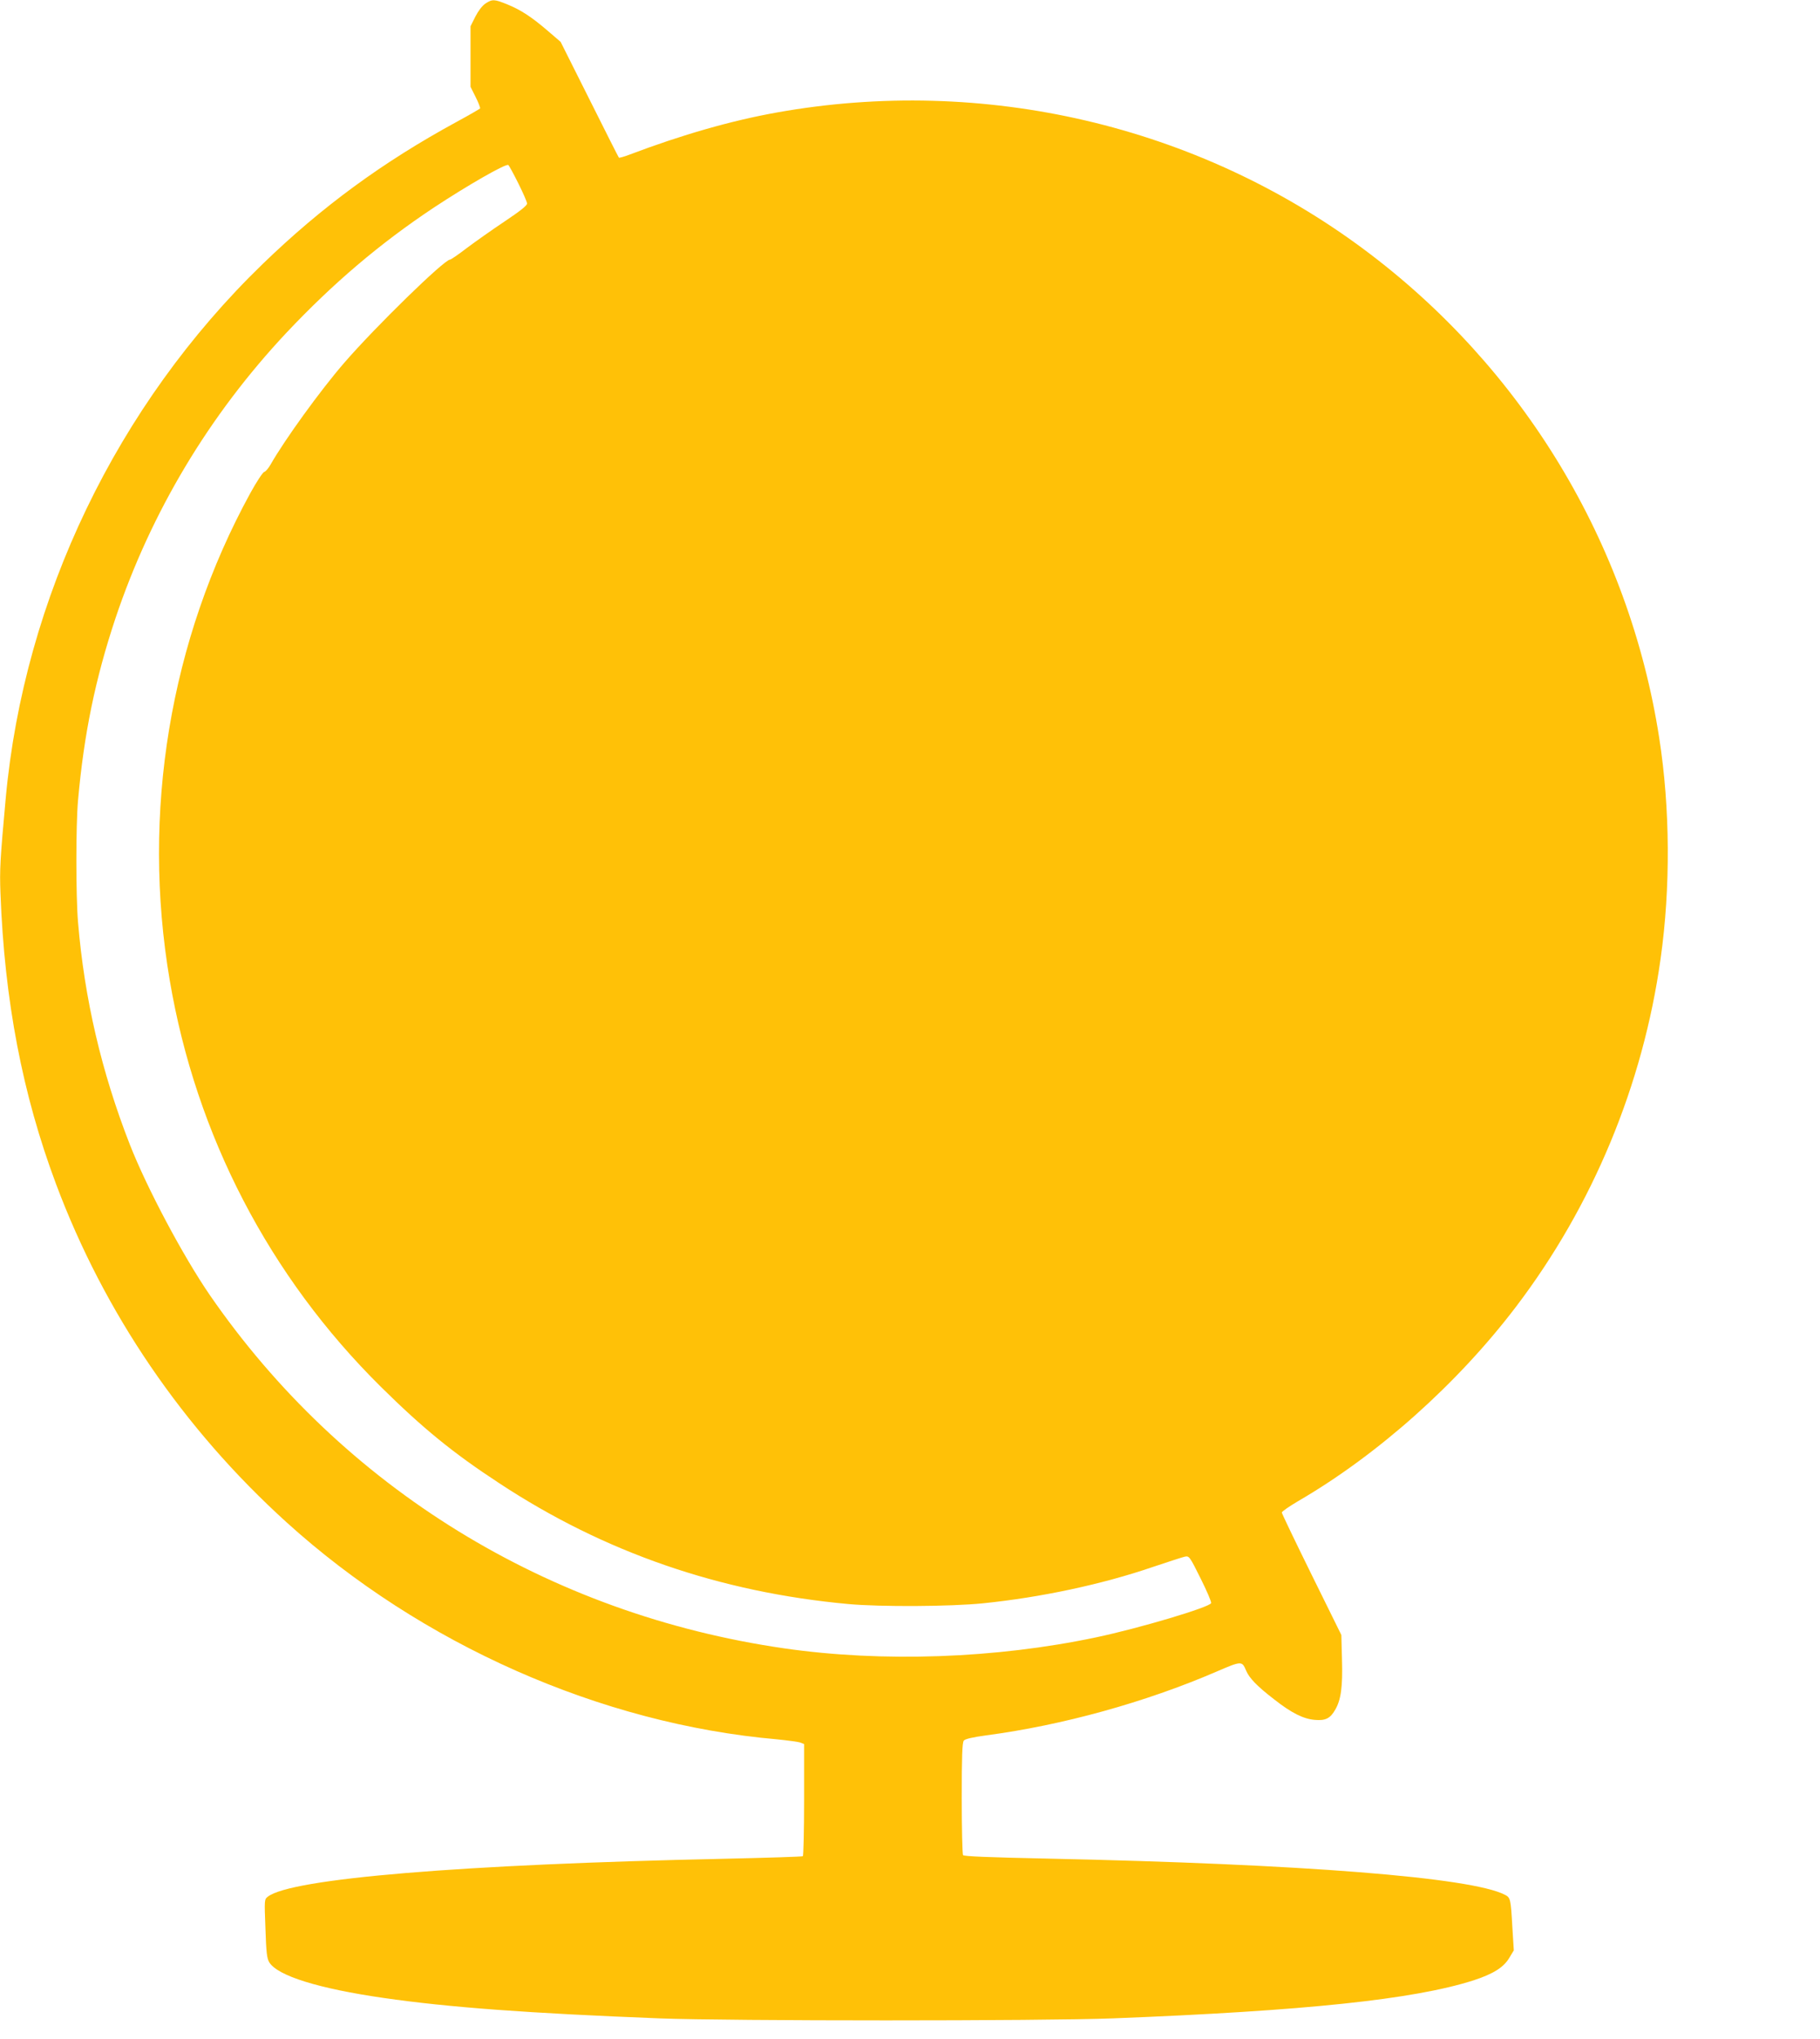
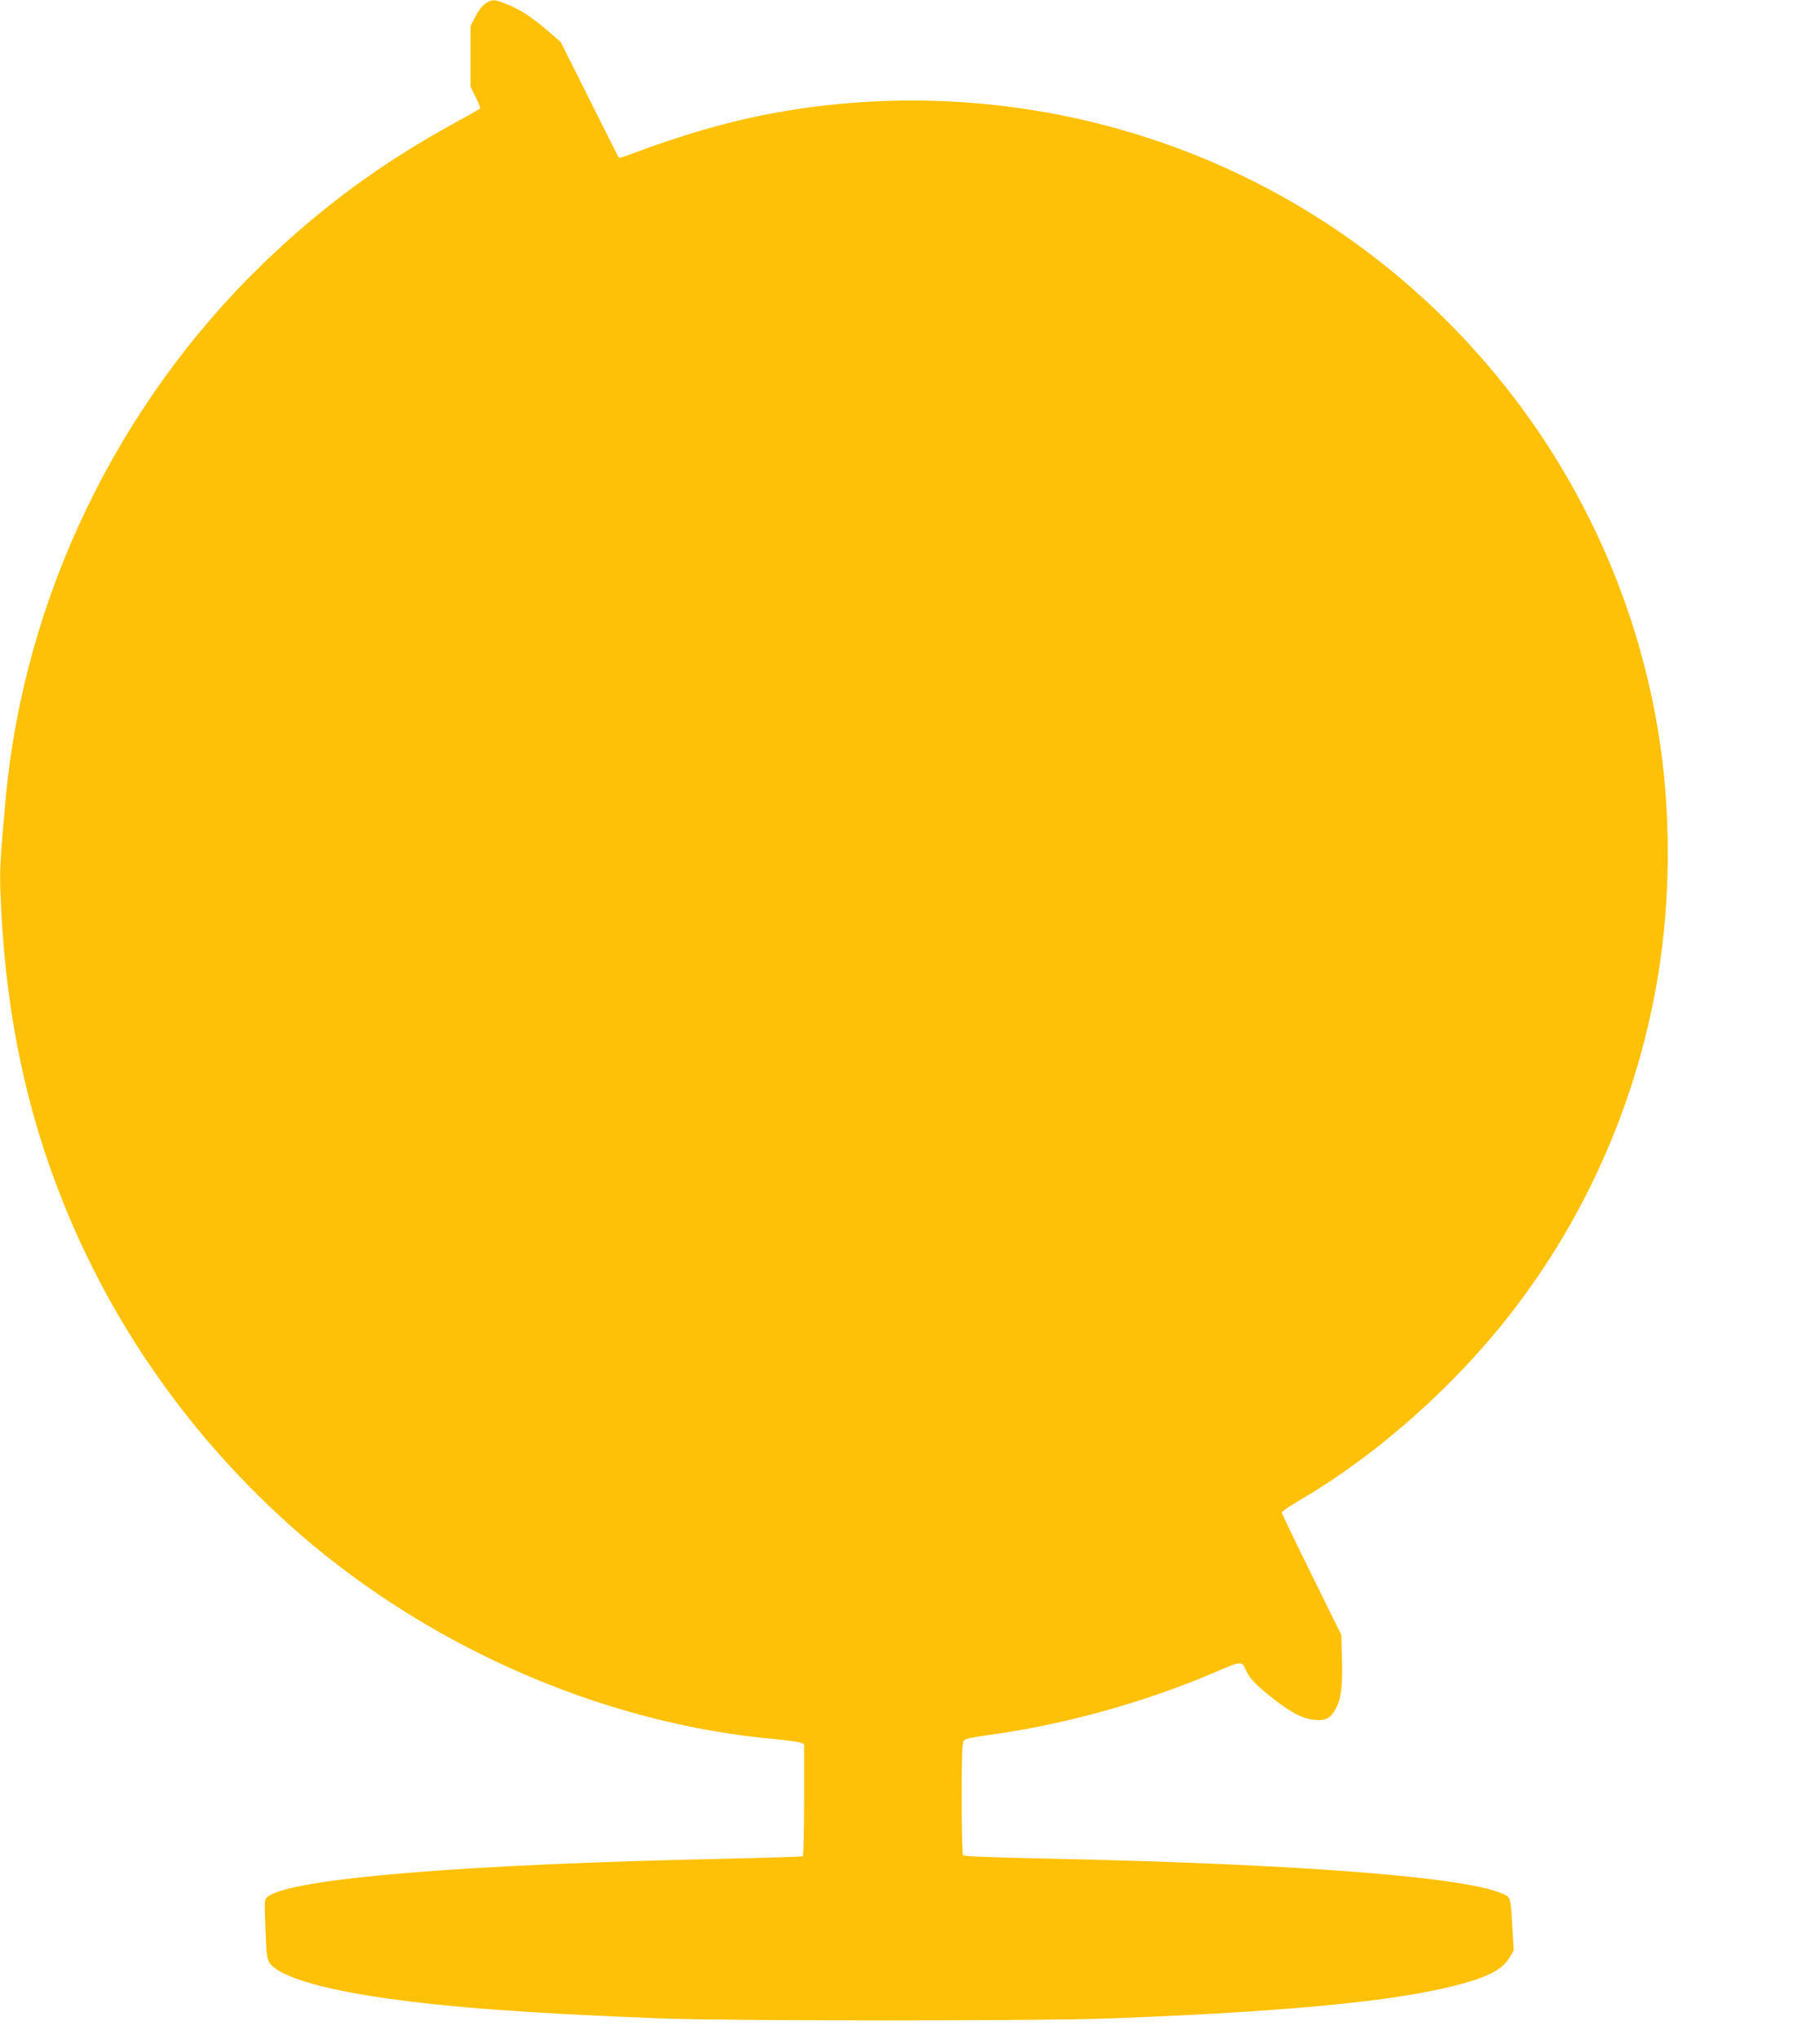
<svg xmlns="http://www.w3.org/2000/svg" version="1.0" width="1143pt" height="1280pt" viewBox="0 0 1143 1280" preserveAspectRatio="xMidYMid meet">
  <g transform="translate(0,1280) scale(0.1,-0.1)" fill="#ffc107" stroke="none">
-     <path d="M3049 12778 c-21 -14 -45 -46 -64 -83 l-30 -60 0 -190 0 -190 32 -64 c18 -35 30 -68 28 -72 -3 -3 -69 -42 -147 -84 -465 -253 -847 -533 -1219 -893 -915 -886 -1497 -2095 -1613 -3353 -35 -384 -39 -449 -33 -599 25 -671 138 -1261 349 -1824 303 -809 797 -1534 1447 -2123 845 -766 1973 -1266 3079 -1363 70 -7 137 -16 150 -21 l22 -9 0 -349 c0 -192 -4 -352 -8 -355 -5 -3 -226 -10 -493 -16 -1651 -35 -2721 -124 -2867 -238 -22 -17 -22 -18 -15 -200 5 -150 9 -187 24 -212 52 -85 310 -165 719 -224 408 -59 909 -96 1730 -128 441 -17 2410 -17 2850 0 1209 47 1889 119 2262 238 126 41 192 82 228 144 l27 45 -9 145 c-10 179 -12 186 -47 204 -211 109 -1269 193 -2871 227 -374 8 -527 14 -532 22 -4 7 -8 168 -8 358 0 261 3 349 13 361 8 10 53 21 142 33 476 63 998 207 1445 400 158 68 160 68 186 6 20 -47 69 -98 177 -181 108 -85 183 -122 254 -128 67 -6 97 9 128 63 37 63 48 145 43 316 l-4 154 -187 379 c-103 209 -187 384 -187 390 0 6 46 38 102 71 501 291 1002 738 1369 1221 482 634 797 1392 908 2185 63 448 60 946 -9 1388 -190 1222 -857 2324 -1855 3066 -1047 779 -2387 1091 -3685 859 -286 -51 -597 -140 -927 -265 -34 -13 -64 -21 -66 -19 -3 3 -86 168 -185 366 l-181 361 -78 67 c-102 88 -172 134 -256 168 -83 34 -95 34 -138 6z m206 -1129 c30 -60 55 -117 55 -127 0 -13 -45 -48 -142 -113 -78 -52 -184 -127 -236 -166 -52 -40 -100 -73 -106 -73 -36 0 -470 -423 -666 -650 -148 -171 -373 -482 -461 -637 -13 -23 -31 -44 -40 -46 -9 -3 -48 -62 -87 -133 -505 -922 -685 -2007 -506 -3059 165 -973 625 -1859 1326 -2552 261 -258 451 -414 743 -605 659 -434 1385 -685 2195 -759 199 -18 640 -16 845 5 363 37 747 119 1065 228 96 32 187 62 202 65 26 5 30 0 98 -137 39 -78 69 -148 66 -155 -10 -26 -448 -157 -723 -215 -630 -133 -1341 -158 -1958 -69 -1482 214 -2774 1009 -3608 2219 -168 245 -395 672 -502 945 -177 453 -285 914 -325 1395 -14 163 -14 612 0 765 37 417 109 764 234 1140 224 669 589 1278 1074 1795 294 312 587 561 927 787 209 138 451 277 467 267 5 -3 33 -55 63 -115z" />
+     <path d="M3049 12778 c-21 -14 -45 -46 -64 -83 l-30 -60 0 -190 0 -190 32 -64 c18 -35 30 -68 28 -72 -3 -3 -69 -42 -147 -84 -465 -253 -847 -533 -1219 -893 -915 -886 -1497 -2095 -1613 -3353 -35 -384 -39 -449 -33 -599 25 -671 138 -1261 349 -1824 303 -809 797 -1534 1447 -2123 845 -766 1973 -1266 3079 -1363 70 -7 137 -16 150 -21 l22 -9 0 -349 c0 -192 -4 -352 -8 -355 -5 -3 -226 -10 -493 -16 -1651 -35 -2721 -124 -2867 -238 -22 -17 -22 -18 -15 -200 5 -150 9 -187 24 -212 52 -85 310 -165 719 -224 408 -59 909 -96 1730 -128 441 -17 2410 -17 2850 0 1209 47 1889 119 2262 238 126 41 192 82 228 144 l27 45 -9 145 c-10 179 -12 186 -47 204 -211 109 -1269 193 -2871 227 -374 8 -527 14 -532 22 -4 7 -8 168 -8 358 0 261 3 349 13 361 8 10 53 21 142 33 476 63 998 207 1445 400 158 68 160 68 186 6 20 -47 69 -98 177 -181 108 -85 183 -122 254 -128 67 -6 97 9 128 63 37 63 48 145 43 316 l-4 154 -187 379 c-103 209 -187 384 -187 390 0 6 46 38 102 71 501 291 1002 738 1369 1221 482 634 797 1392 908 2185 63 448 60 946 -9 1388 -190 1222 -857 2324 -1855 3066 -1047 779 -2387 1091 -3685 859 -286 -51 -597 -140 -927 -265 -34 -13 -64 -21 -66 -19 -3 3 -86 168 -185 366 l-181 361 -78 67 c-102 88 -172 134 -256 168 -83 34 -95 34 -138 6z m206 -1129 z" />
  </g>
</svg>